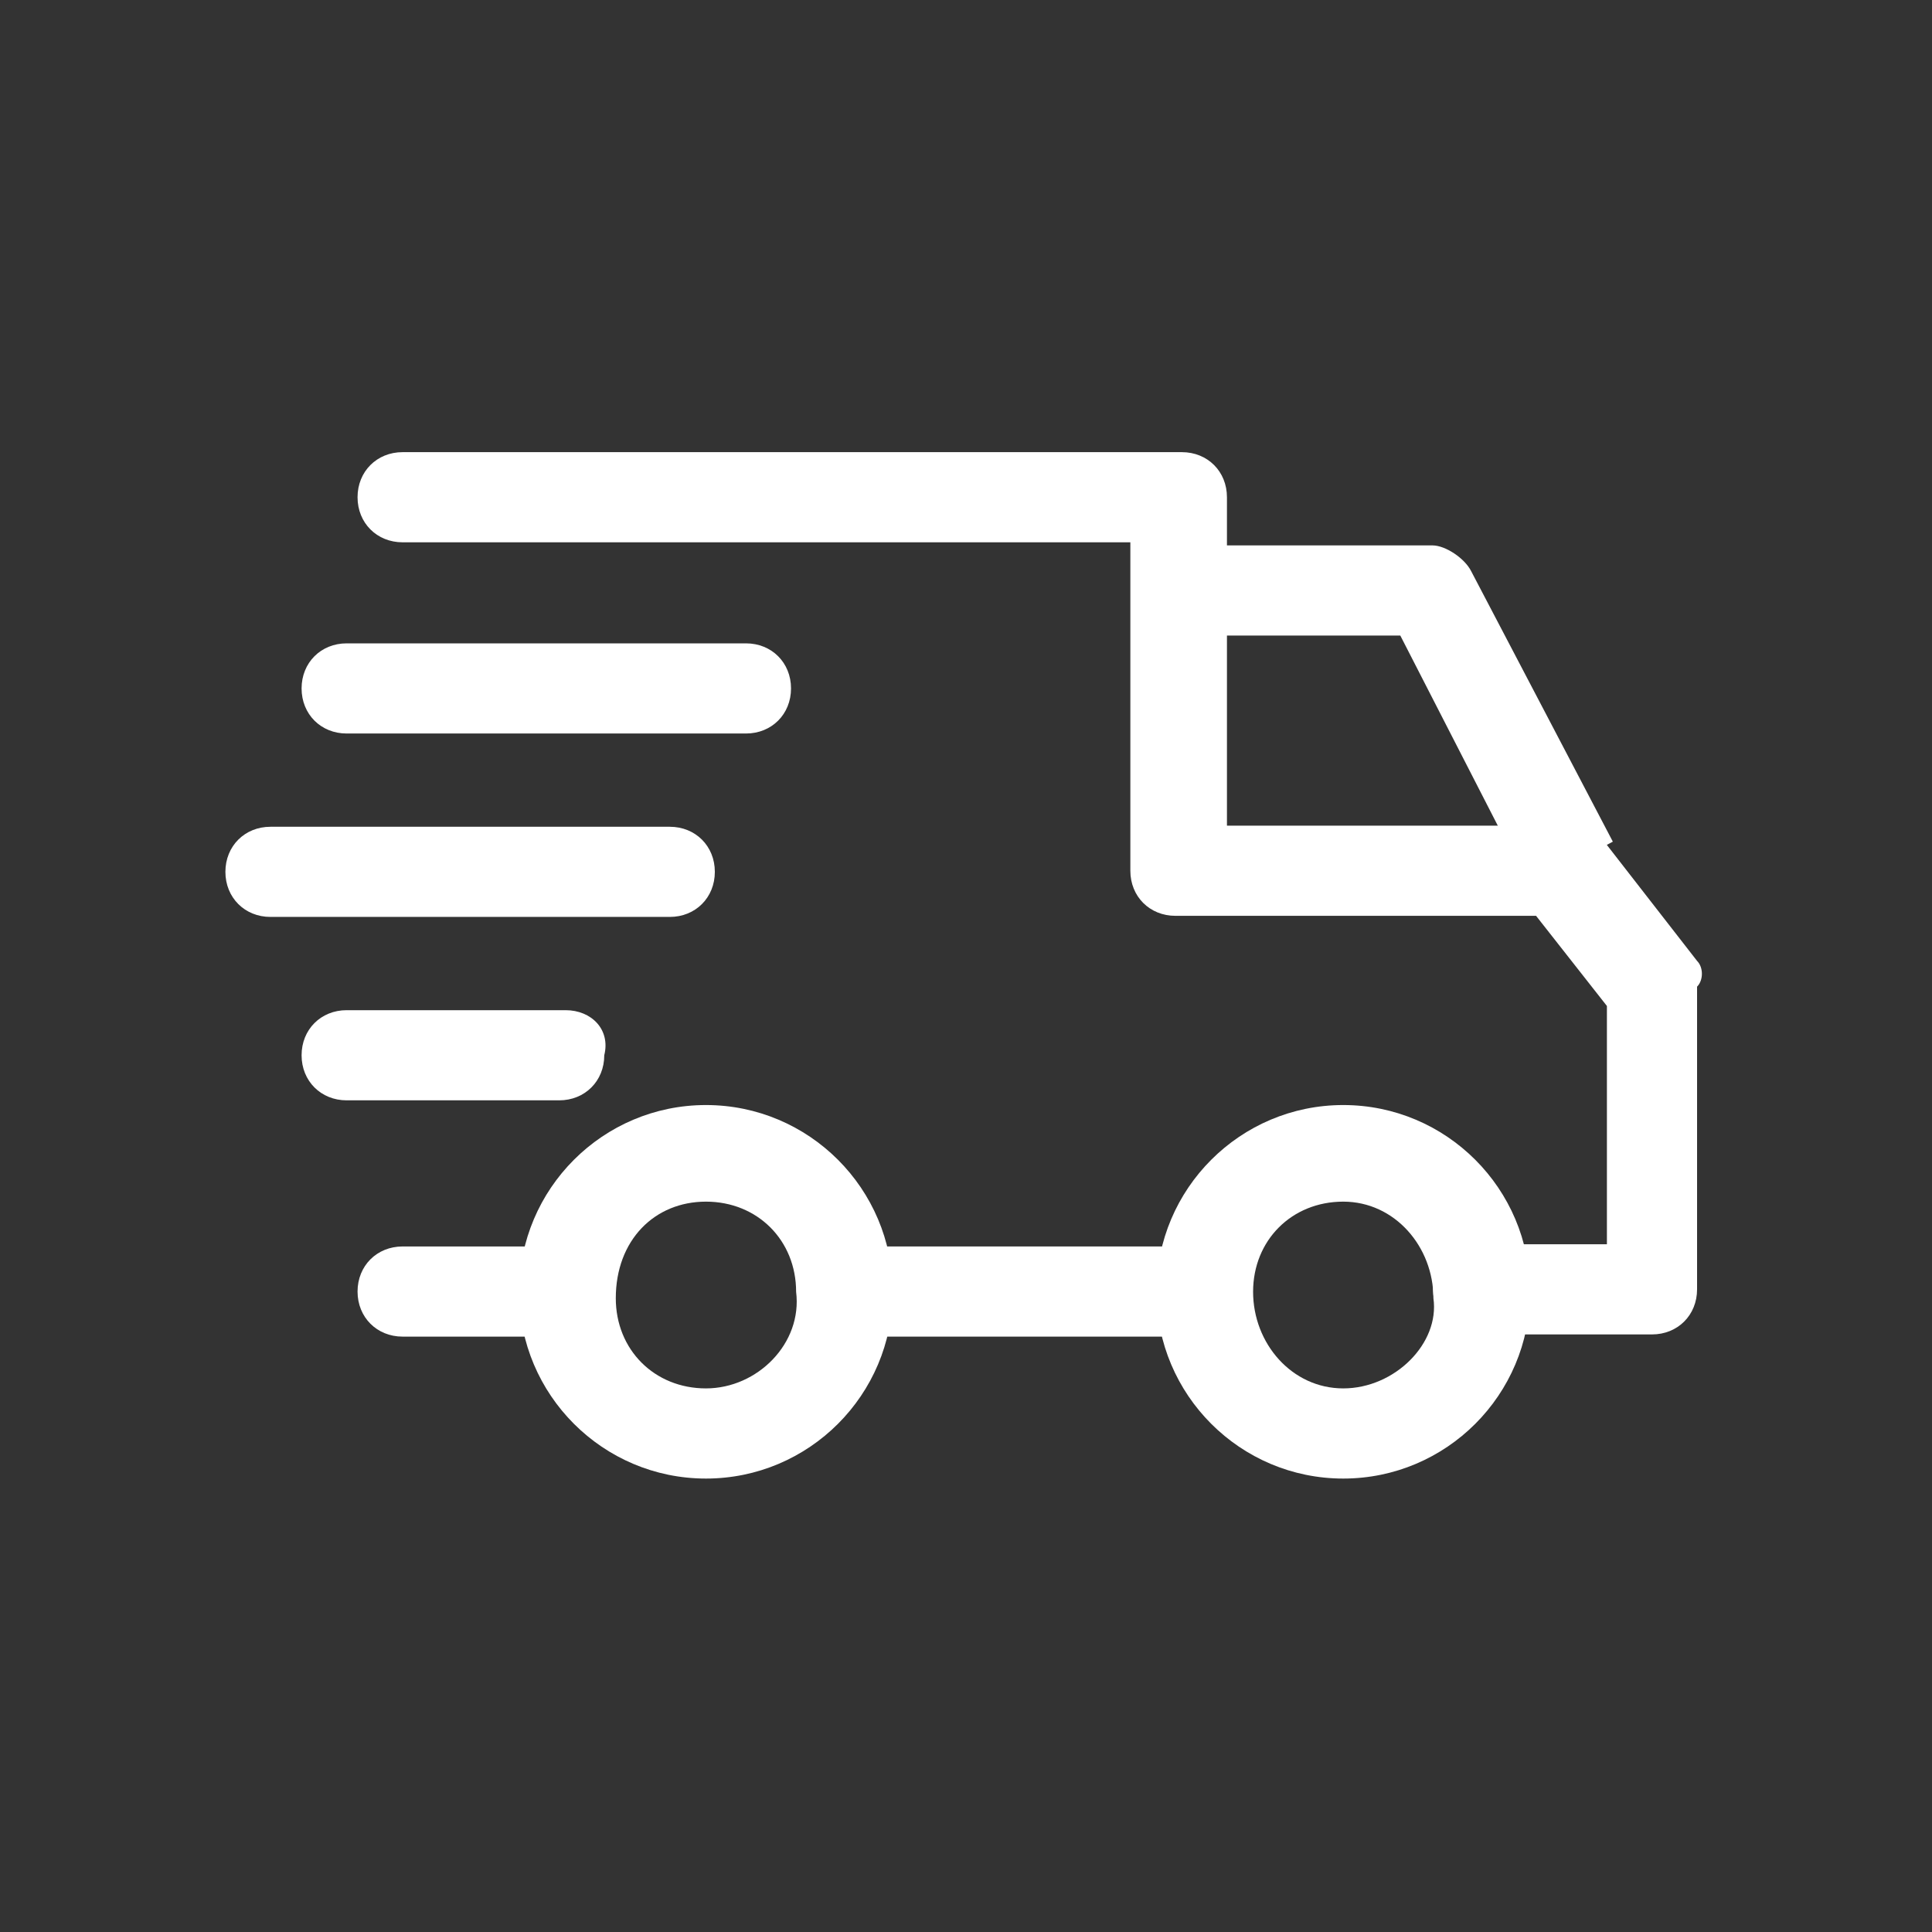
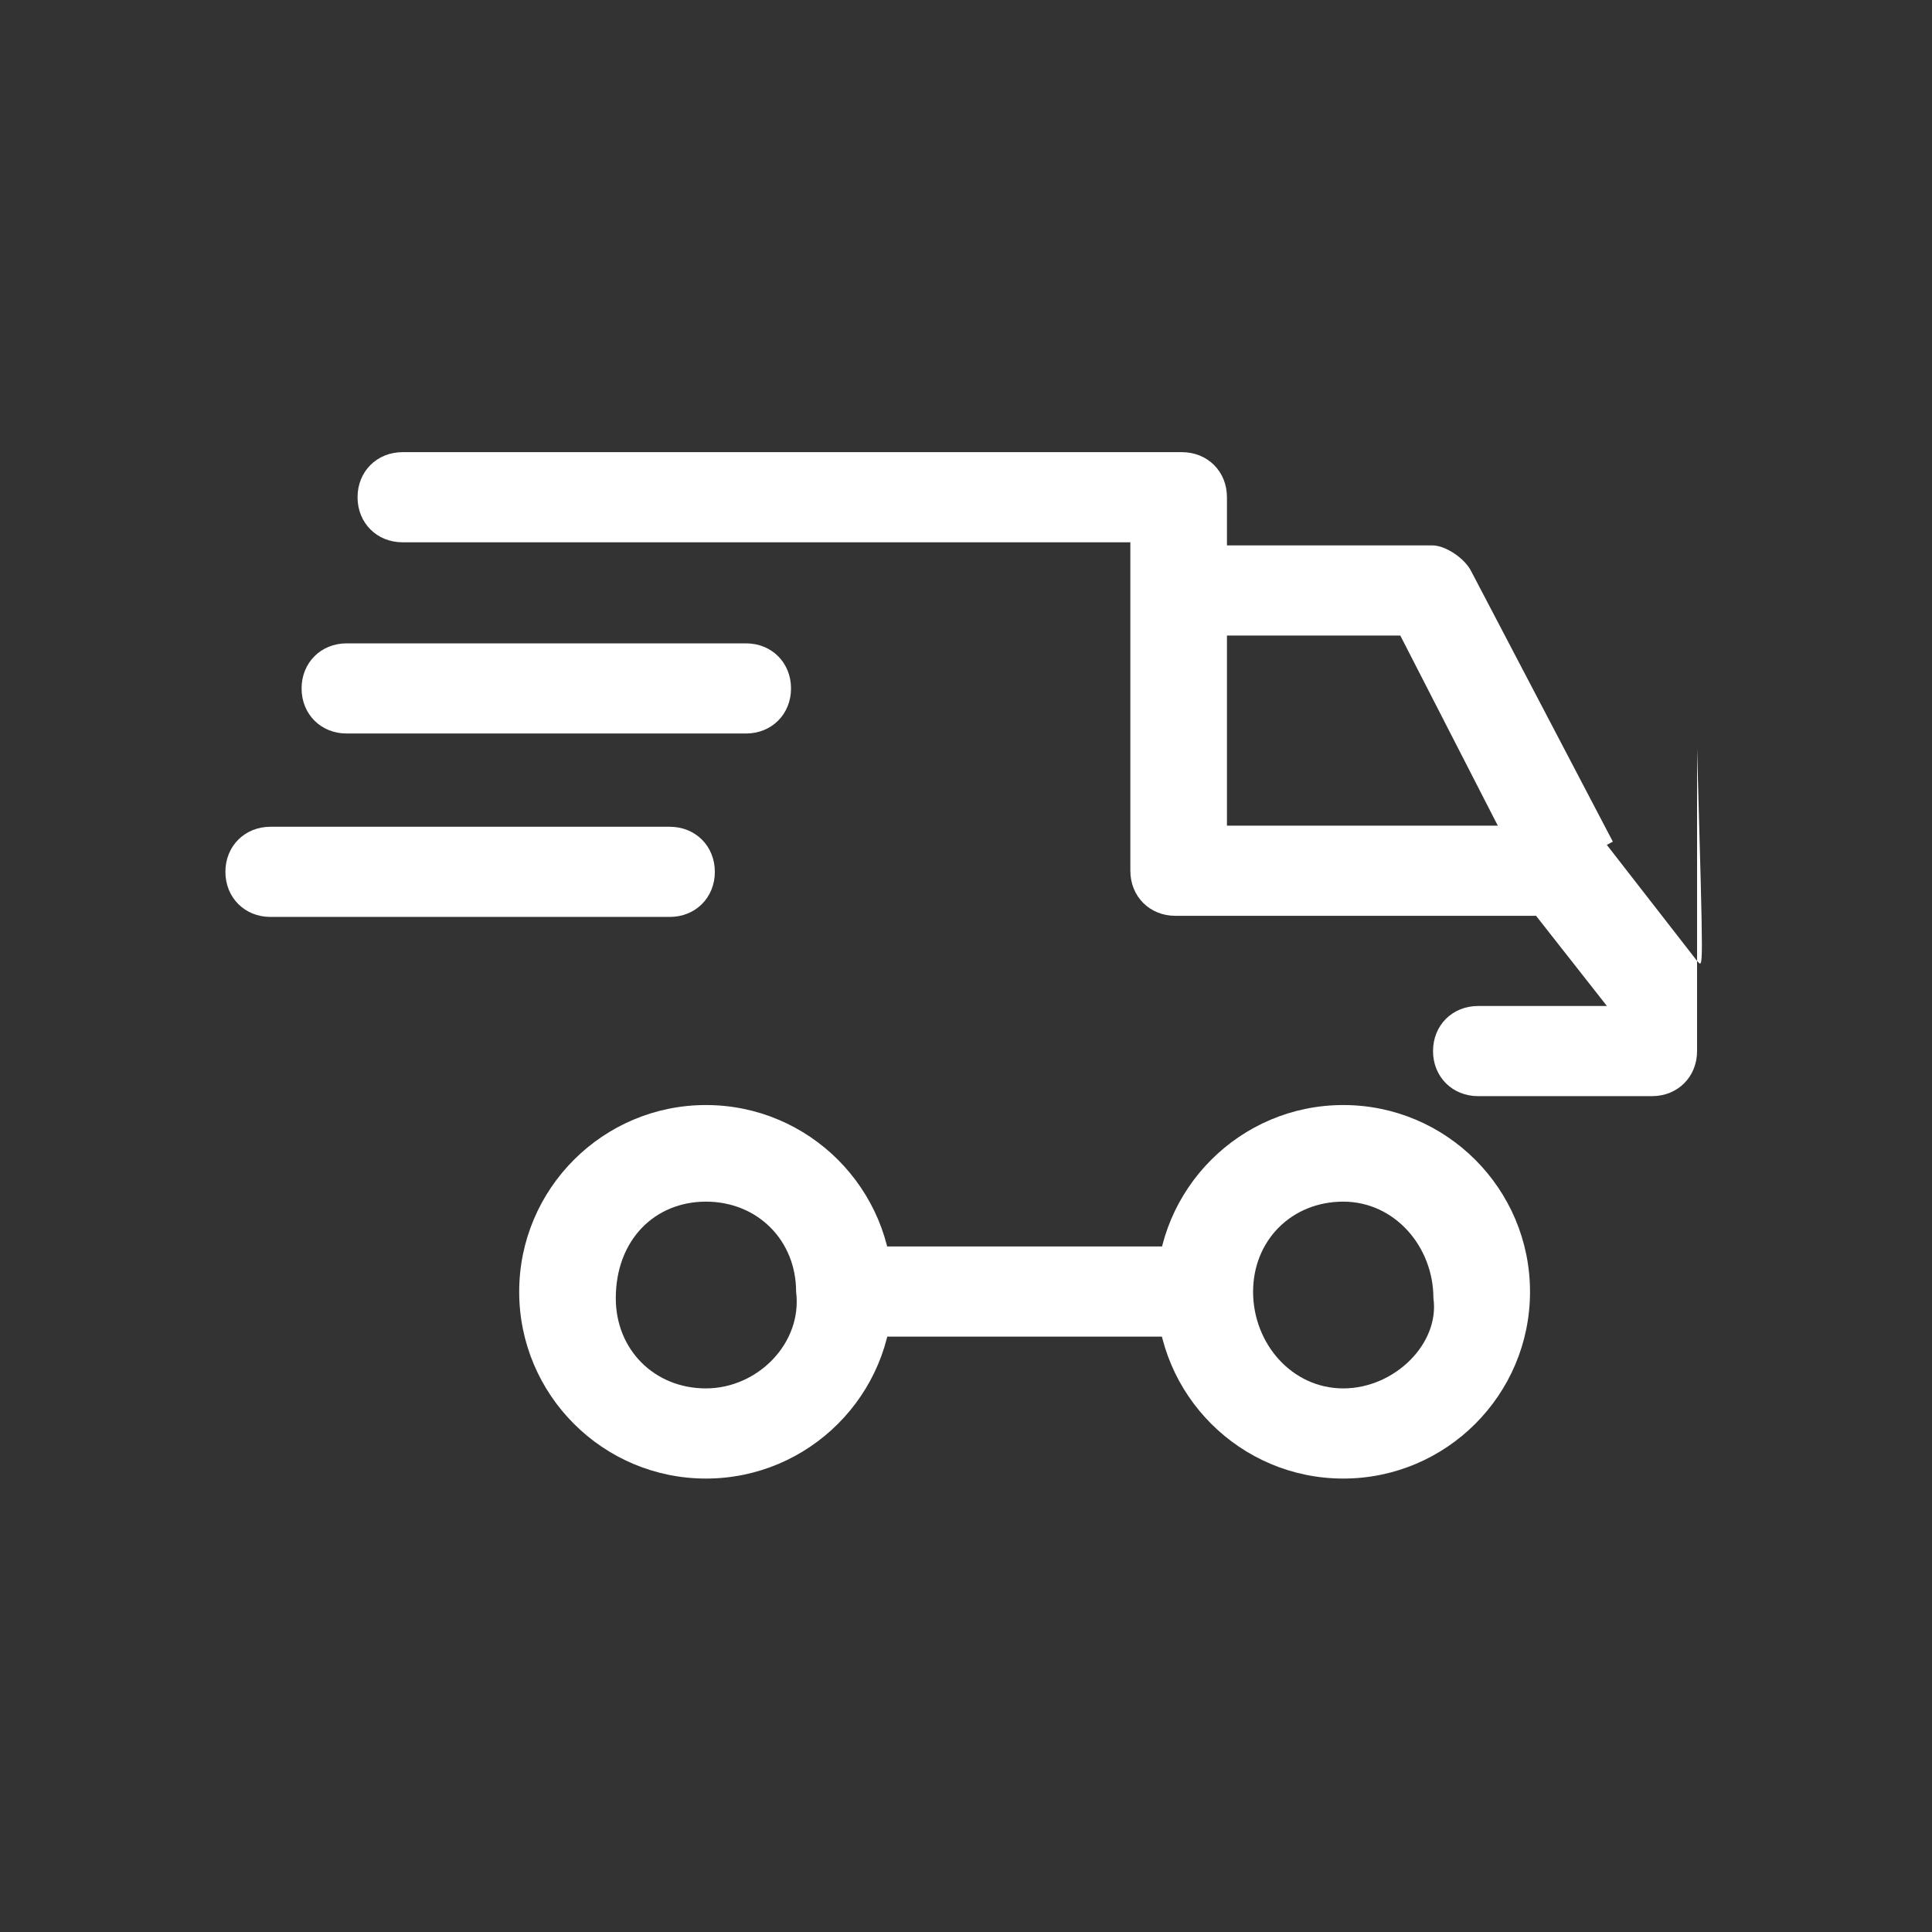
<svg xmlns="http://www.w3.org/2000/svg" version="1.1" id="Vrstva_1" x="0px" y="0px" viewBox="0 0 30 30" style="enable-background:new 0 0 30 30;" xml:space="preserve">
  <rect x="0" y="0" width="30" height="30" fill="#333333" stroke="none" />
  <style type="text/css">
	.st0{fill:#FFFFFF;}
</style>
  <g>
    <g id="Group_46_1_" transform="translate(14.458 88.659)">
      <g id="Group_45_1_">
        <path id="Path_189_1_" class="st0" d="M6.4-71.5c-1.6,0-2.9,1.3-2.9,2.9c0,1.6,1.3,2.9,2.9,2.9c1.6,0,2.9-1.3,2.9-2.9l0,0     C9.3-70.2,8-71.5,6.4-71.5z M6.4-67.1c-0.8,0-1.4-0.7-1.4-1.5C5-69.4,5.6-70,6.4-70c0.8,0,1.4,0.7,1.4,1.5     C7.9-67.8,7.2-67.1,6.4-67.1C6.4-67.1,6.4-67.1,6.4-67.1L6.4-67.1z" />
      </g>
    </g>
    <g id="Group_48_1_" transform="translate(4.562 88.659)">
      <g id="Group_47_1_">
        <path id="Path_190_1_" class="st0" d="M6.4-71.5c-1.6,0-2.9,1.3-2.9,2.9s1.3,2.9,2.9,2.9c1.6,0,2.9-1.3,2.9-2.9l0,0     C9.3-70.2,8-71.5,6.4-71.5z M6.4-67.1c-0.8,0-1.4-0.6-1.4-1.4C5-69.4,5.6-70,6.4-70c0.8,0,1.4,0.6,1.4,1.4l0,0     C7.9-67.8,7.2-67.1,6.4-67.1L6.4-67.1z" />
      </g>
    </g>
    <g id="Group_50_1_" transform="translate(14.844 79.969)">
      <g id="Group_49_1_">
        <path id="Path_191_1_" class="st0" d="M8-71.1c-0.1-0.2-0.4-0.4-0.6-0.4H3.5v1.4h3.4l2,3.9l1.3-0.7L8-71.1z" />
      </g>
    </g>
    <g id="Group_52_1_" transform="translate(9.703 90.855)">
      <g id="Group_51_1_">
        <rect id="Rectangle_65_1_" x="3.5" y="-71.5" class="st0" width="5.5" height="1.4" />
      </g>
    </g>
    <g id="Group_54_1_" transform="translate(2.052 90.855)">
      <g id="Group_53_1_">
-         <path id="Path_192_1_" class="st0" d="M6.7-71.5H4.2c-0.4,0-0.7,0.3-0.7,0.7c0,0.4,0.3,0.7,0.7,0.7c0,0,0,0,0,0h2.5     c0.4,0,0.7-0.3,0.7-0.7C7.5-71.2,7.1-71.5,6.7-71.5C6.7-71.5,6.7-71.5,6.7-71.5z" />
-       </g>
+         </g>
    </g>
    <g id="Group_56_1_" transform="translate(2.052 78.521)">
      <g id="Group_55_1_" transform="translate(0 0)">
-         <path id="Path_193_1_" class="st0" d="M24.3-63.6l-1.4-1.8c-0.1-0.2-0.3-0.3-0.6-0.3H17v-5.1c0-0.4-0.3-0.7-0.7-0.7H4.2     c-0.4,0-0.7,0.3-0.7,0.7c0,0.4,0.3,0.7,0.7,0.7c0,0,0,0,0,0h11.3v5.1c0,0.4,0.3,0.7,0.7,0.7h5.6l1.1,1.4v3.7h-2     c-0.4,0-0.7,0.3-0.7,0.7c0,0.4,0.3,0.7,0.7,0.7c0,0,0,0,0,0h2.7c0.4,0,0.7-0.3,0.7-0.7v-4.7C24.4-63.3,24.4-63.5,24.3-63.6z" />
+         <path id="Path_193_1_" class="st0" d="M24.3-63.6l-1.4-1.8c-0.1-0.2-0.3-0.3-0.6-0.3H17v-5.1c0-0.4-0.3-0.7-0.7-0.7H4.2     c-0.4,0-0.7,0.3-0.7,0.7c0,0.4,0.3,0.7,0.7,0.7c0,0,0,0,0,0h11.3v5.1c0,0.4,0.3,0.7,0.7,0.7h5.6l1.1,1.4h-2     c-0.4,0-0.7,0.3-0.7,0.7c0,0.4,0.3,0.7,0.7,0.7c0,0,0,0,0,0h2.7c0.4,0,0.7-0.3,0.7-0.7v-4.7C24.4-63.3,24.4-63.5,24.3-63.6z" />
      </g>
    </g>
    <g id="Group_58_1_" transform="translate(1.183 87.186)">
      <g id="Group_57_1_" transform="translate(0 0)">
-         <path id="Path_194_1_" class="st0" d="M7.6-71.5H4.2c-0.4,0-0.7,0.3-0.7,0.7c0,0.4,0.3,0.7,0.7,0.7c0,0,0,0,0,0h3.3     c0.4,0,0.7-0.3,0.7-0.7C8.3-71.2,8-71.5,7.6-71.5z" />
-       </g>
+         </g>
    </g>
    <g id="Group_60_1_" transform="translate(0 84.338)">
      <g id="Group_59_1_" transform="translate(0 0)">
        <path id="Path_195_1_" class="st0" d="M10.4-71.5H4.2c-0.4,0-0.7,0.3-0.7,0.7c0,0.4,0.3,0.7,0.7,0.7h6.2c0.4,0,0.7-0.3,0.7-0.7     C11.1-71.2,10.8-71.5,10.4-71.5z" />
      </g>
    </g>
    <g id="Group_62_1_" transform="translate(1.183 81.49)">
      <g id="Group_61_1_" transform="translate(0 0)">
        <path id="Path_196_1_" class="st0" d="M10.4-71.5H4.2c-0.4,0-0.7,0.3-0.7,0.7c0,0.4,0.3,0.7,0.7,0.7h6.2c0.4,0,0.7-0.3,0.7-0.7     C11.1-71.2,10.8-71.5,10.4-71.5z" />
      </g>
    </g>
  </g>
</svg>